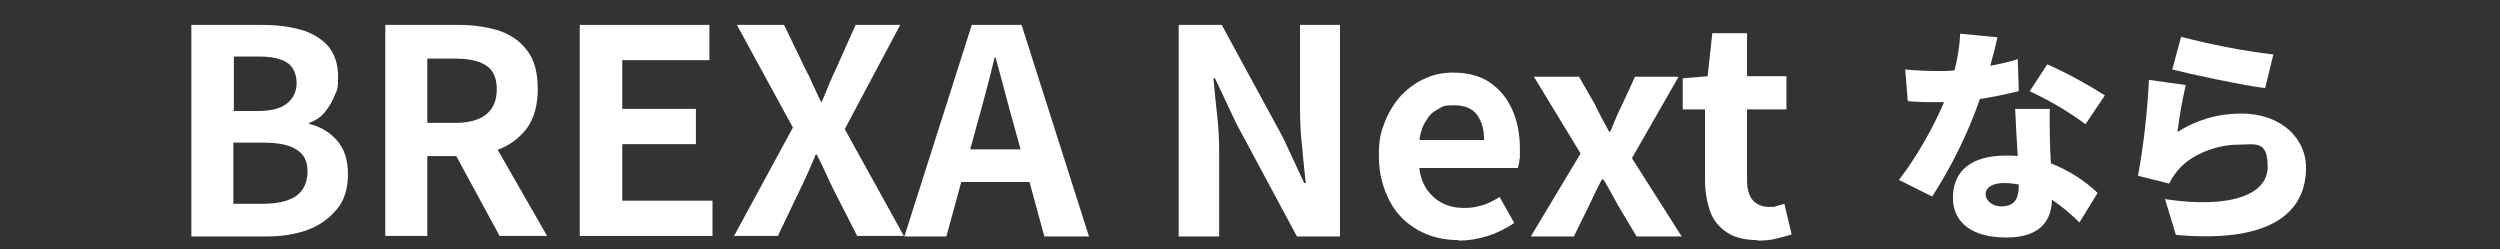
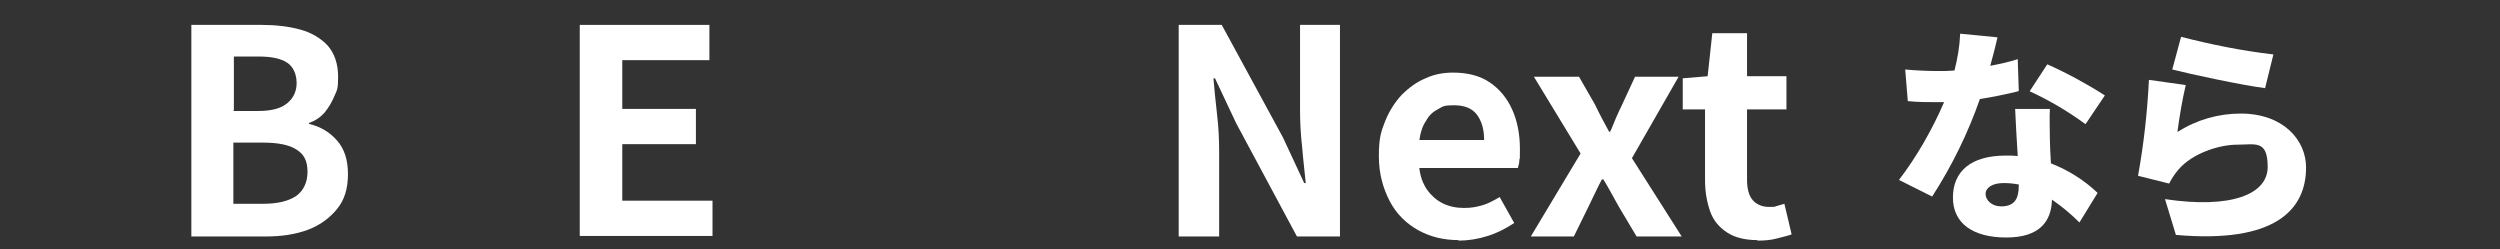
<svg xmlns="http://www.w3.org/2000/svg" id="_レイヤー_1" data-name="レイヤー_1" version="1.1" viewBox="0 0 482.1 48.1">
  <rect x="0" y="0" width="482.1" height="48.1" fill="#333333" stroke="none" />
  <defs>
    <style>
      .st0 {
        fill: #fff;
      }
    </style>
  </defs>
  <g id="_レイヤー_11" data-name="レイヤー_1">
    <path class="st0" d="M389.2,17.6c-2.4.6-4.9,1.1-7.4,1.5-2.3,6.6-5.4,12.9-9.2,18.8l-6.4-3.2c3.5-4.6,6.4-9.7,8.7-15h-1.4c-1.9,0-3.6,0-5.6-.2l-.5-6.1c2,.2,4.6.3,6.1.3s2.2,0,3.4-.1c.6-2.3,1-4.7,1.1-7.1l7.2.7c-.3,1.4-.8,3.3-1.4,5.5,2-.4,3.9-.8,5.3-1.3l.2,6.1ZM395.3,20.9c-.1,1.9,0,4,0,6.1,0,1,.1,2.7.2,4.5,3.3,1.3,6.4,3.2,9,5.7l-3.5,5.7c-1.6-1.6-3.4-3.1-5.3-4.4-.1,4.2-2.4,7.3-8.8,7.3s-10.3-2.7-10.3-7.7,3.4-8.1,10.2-8.1c.8,0,1.5,0,2.3.1-.2-3.1-.4-6.7-.5-9.1h6.7ZM389.4,35.6c-1-.2-2-.3-3-.3-2.2,0-3.5.9-3.5,2.1s1.2,2.4,3,2.4c2.6,0,3.4-1.5,3.4-4v-.2ZM402.1,23.9c-3.4-2.5-7-4.6-10.7-6.3l3.4-5.2c3.8,1.7,7.5,3.7,11.1,6l-3.7,5.5Z" />
    <path class="st0" d="M420,25.4c3.6-2.3,7.8-3.5,12.1-3.5,8.2,0,12.6,5.1,12.6,10.4,0,8.1-5.9,14.7-25.1,13l-2.1-6.9c12.7,1.9,19.8-.9,19.8-6.2s-2.4-4.3-5.9-4.3-8.7,1.7-11.3,4.8c-.7.8-1.3,1.7-1.8,2.7l-6-1.5c1.1-6.1,1.8-12.3,2.1-18.5l7.1,1c-.7,3-1.2,6-1.6,9ZM420.6,7.1c5.8,1.5,11.8,2.7,17.8,3.4l-1.6,6.5c-4.6-.6-14.4-2.7-17.9-3.6l1.7-6.3Z" />
  </g>
  <g>
    <path class="st0" d="M36.9,45.6V4.8h13.5c2.8,0,5.3.3,7.5.9,2.2.6,4,1.7,5.3,3.1,1.3,1.5,2,3.5,2,6s-.2,2.5-.7,3.7c-.5,1.2-1.1,2.2-1.9,3.2-.8.9-1.8,1.6-3,2v.2c2.2.5,4,1.6,5.4,3.2,1.4,1.6,2.1,3.7,2.1,6.5s-.7,5-2.1,6.7-3.2,3.1-5.6,4c-2.4.9-5.1,1.3-8.1,1.3h-14.5ZM45,21.4h4.8c2.6,0,4.4-.5,5.6-1.5,1.2-1,1.8-2.3,1.8-3.9s-.6-3.1-1.8-3.9-3-1.2-5.5-1.2h-4.8v10.3ZM45,39.3h5.7c2.8,0,4.9-.5,6.4-1.5,1.4-1,2.2-2.6,2.2-4.7s-.7-3.4-2.2-4.3c-1.4-.9-3.6-1.3-6.4-1.3h-5.7v11.9Z" />
-     <path class="st0" d="M74.3,45.6V4.8h14.1c2.9,0,5.5.4,7.8,1.1,2.3.8,4.1,2,5.5,3.9,1.4,1.8,2,4.3,2,7.4s-.7,5.5-2,7.4c-1.4,1.9-3.2,3.3-5.5,4.2-2.3.9-4.9,1.3-7.8,1.3h-6v15.4h-8.1ZM82.4,23.7h5.3c2.6,0,4.6-.5,6-1.6s2.1-2.7,2.1-4.9-.7-3.7-2.1-4.6c-1.4-.9-3.4-1.3-6-1.3h-5.3v12.4ZM96.4,45.6l-9.5-17.5,5.7-5.1,12.9,22.5h-9.1Z" />
    <path class="st0" d="M111.8,45.6V4.8h25v6.8h-16.8v9.4h14.2v6.8h-14.2v10.9h17.4v6.8h-25.6Z" />
-     <path class="st0" d="M141.5,45.6l11.4-21-10.8-19.8h9.1l4.1,8.5c.5.9,1,1.9,1.4,2.9.5,1,1,2.2,1.6,3.4h.2c.5-1.2,1-2.4,1.4-3.4.4-1,.9-2,1.3-2.9l3.8-8.5h8.6l-10.7,20.1,11.4,20.6h-9l-4.6-9c-.5-1-1-2.1-1.5-3.2-.5-1.1-1.1-2.3-1.7-3.5h-.2c-.5,1.2-1,2.4-1.5,3.5-.5,1.1-1,2.2-1.5,3.2l-4.3,9h-8.6Z" />
-     <path class="st0" d="M174.4,45.6l13-40.8h9.6l13,40.8h-8.6l-5.8-21.2c-.6-2.1-1.2-4.3-1.8-6.6-.6-2.3-1.2-4.5-1.8-6.7h-.2c-.5,2.2-1.1,4.4-1.7,6.7-.6,2.3-1.2,4.5-1.8,6.6l-5.8,21.2h-8.2ZM182.4,35.1v-6.3h19.4v6.3h-19.4Z" />
    <path class="st0" d="M227.3,45.6V4.8h8.3l11.8,21.7,4.1,8.8h.3c-.2-2.1-.5-4.5-.7-7-.3-2.5-.4-5-.4-7.3V4.8h7.7v40.8h-8.3l-11.7-21.8-4.1-8.7h-.3c.2,2.2.4,4.5.7,7,.3,2.5.4,4.9.4,7.2v16.3h-7.8Z" />
    <path class="st0" d="M281.3,46.3c-2.9,0-5.4-.6-7.8-1.9-2.3-1.3-4.2-3.1-5.5-5.6s-2.1-5.3-2.1-8.7.4-4.7,1.2-6.7c.8-2,1.9-3.7,3.2-5.1,1.4-1.4,2.9-2.5,4.6-3.2,1.7-.8,3.5-1.1,5.3-1.1,2.8,0,5.2.6,7.1,1.9,1.9,1.3,3.3,3,4.3,5.2,1,2.2,1.5,4.8,1.5,7.6s0,1.4-.1,2.1c0,.7-.2,1.2-.3,1.6h-19c.2,1.7.7,3,1.5,4.2.8,1.1,1.8,2,3,2.6,1.2.6,2.6.9,4.1.9s2.4-.2,3.5-.5c1.1-.3,2.2-.9,3.4-1.6l2.8,5c-1.5,1-3.2,1.9-5.1,2.5s-3.8.9-5.7.9ZM273.6,27h12.6c0-2.1-.5-3.7-1.4-4.9-.9-1.2-2.4-1.8-4.4-1.8s-2.1.2-3,.7c-1,.5-1.8,1.2-2.4,2.3-.7,1-1.1,2.3-1.3,3.8Z" />
    <path class="st0" d="M295.2,45.6l9.6-16-9-14.8h8.7l3.1,5.4c.4.9.9,1.8,1.3,2.6.5.9.9,1.7,1.4,2.6h.2c.4-.8.7-1.7,1.1-2.6.4-.9.8-1.8,1.2-2.6l2.5-5.4h8.4l-9,15.7,9.6,15.1h-8.7l-3.4-5.7c-.5-.9-1-1.8-1.5-2.7-.5-.9-1-1.8-1.5-2.6h-.3c-.4.8-.9,1.7-1.3,2.6-.4.9-.9,1.8-1.3,2.7l-2.8,5.7h-8.4Z" />
    <path class="st0" d="M338.9,46.3c-2.4,0-4.4-.5-5.9-1.5-1.5-1-2.6-2.3-3.2-4s-1-3.7-1-6v-13.7h-4.3v-6l4.8-.4.9-8.3h6.7v8.3h7.6v6.4h-7.6v13.6c0,1.8.4,3.1,1.1,3.9.7.8,1.8,1.3,3.1,1.3s1,0,1.6-.2c.5-.1,1-.3,1.4-.4l1.4,5.9c-.8.3-1.8.5-2.9.8-1.1.3-2.3.4-3.7.4Z" />
  </g>
</svg>